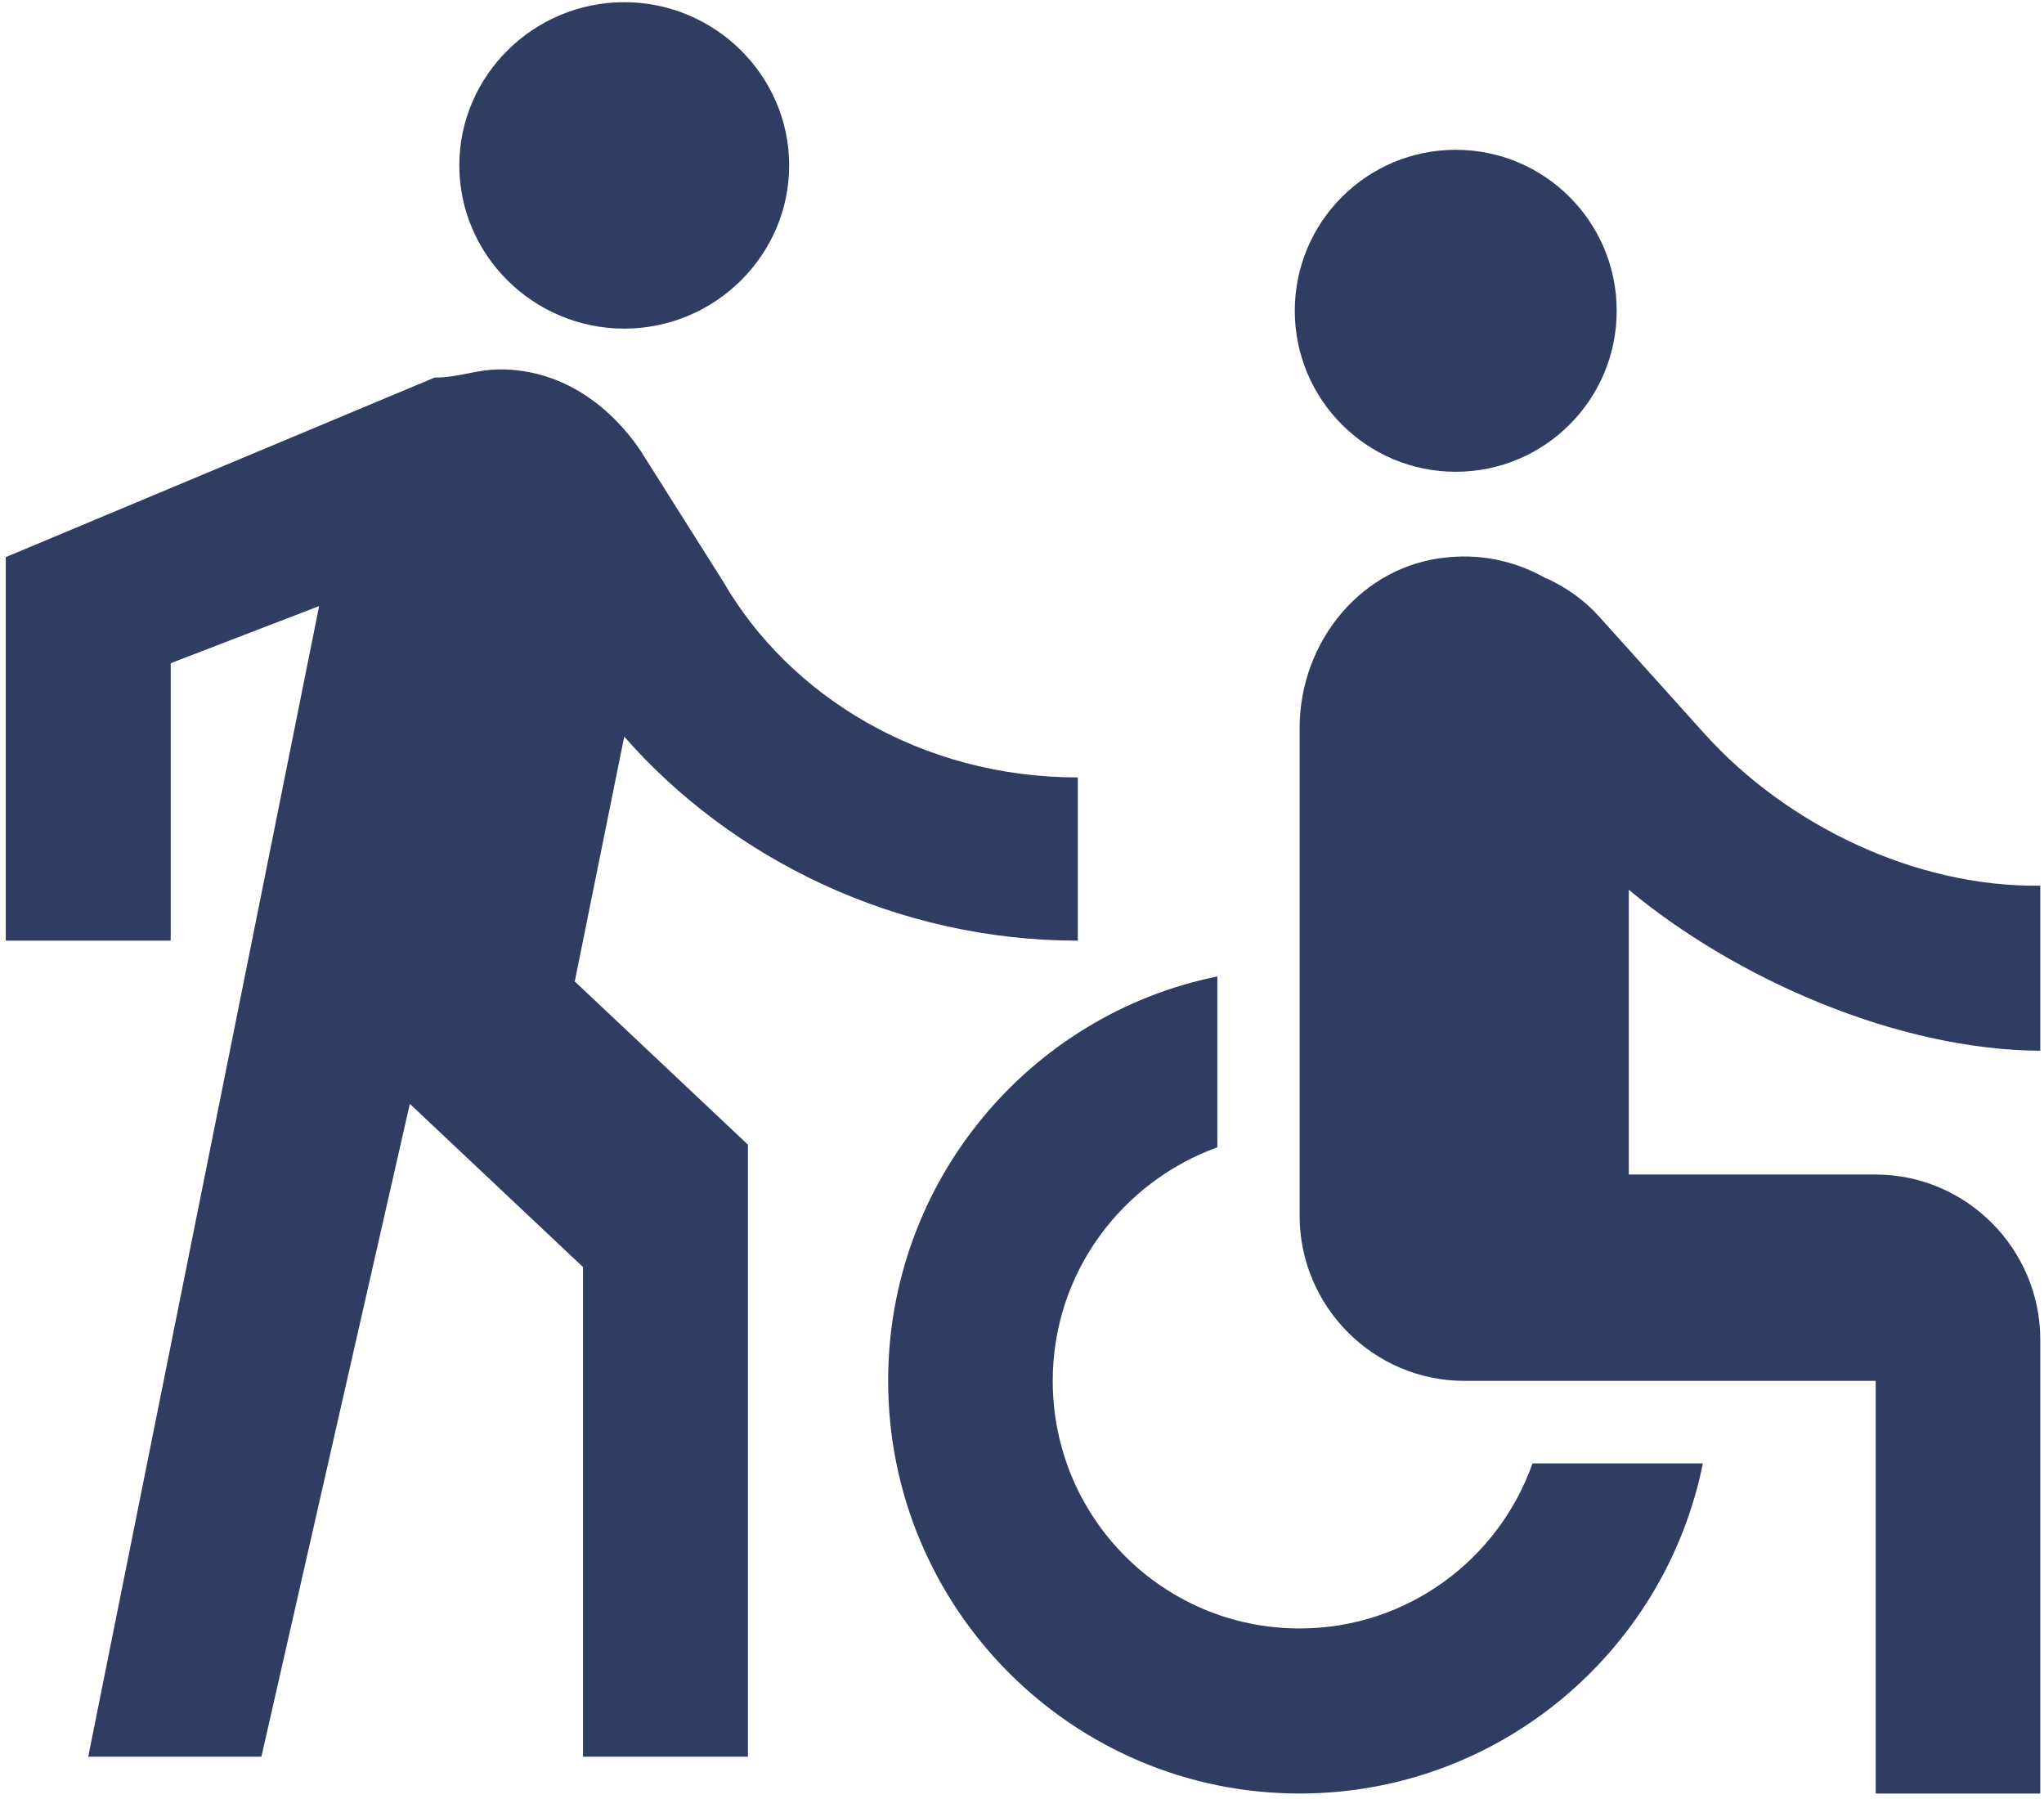
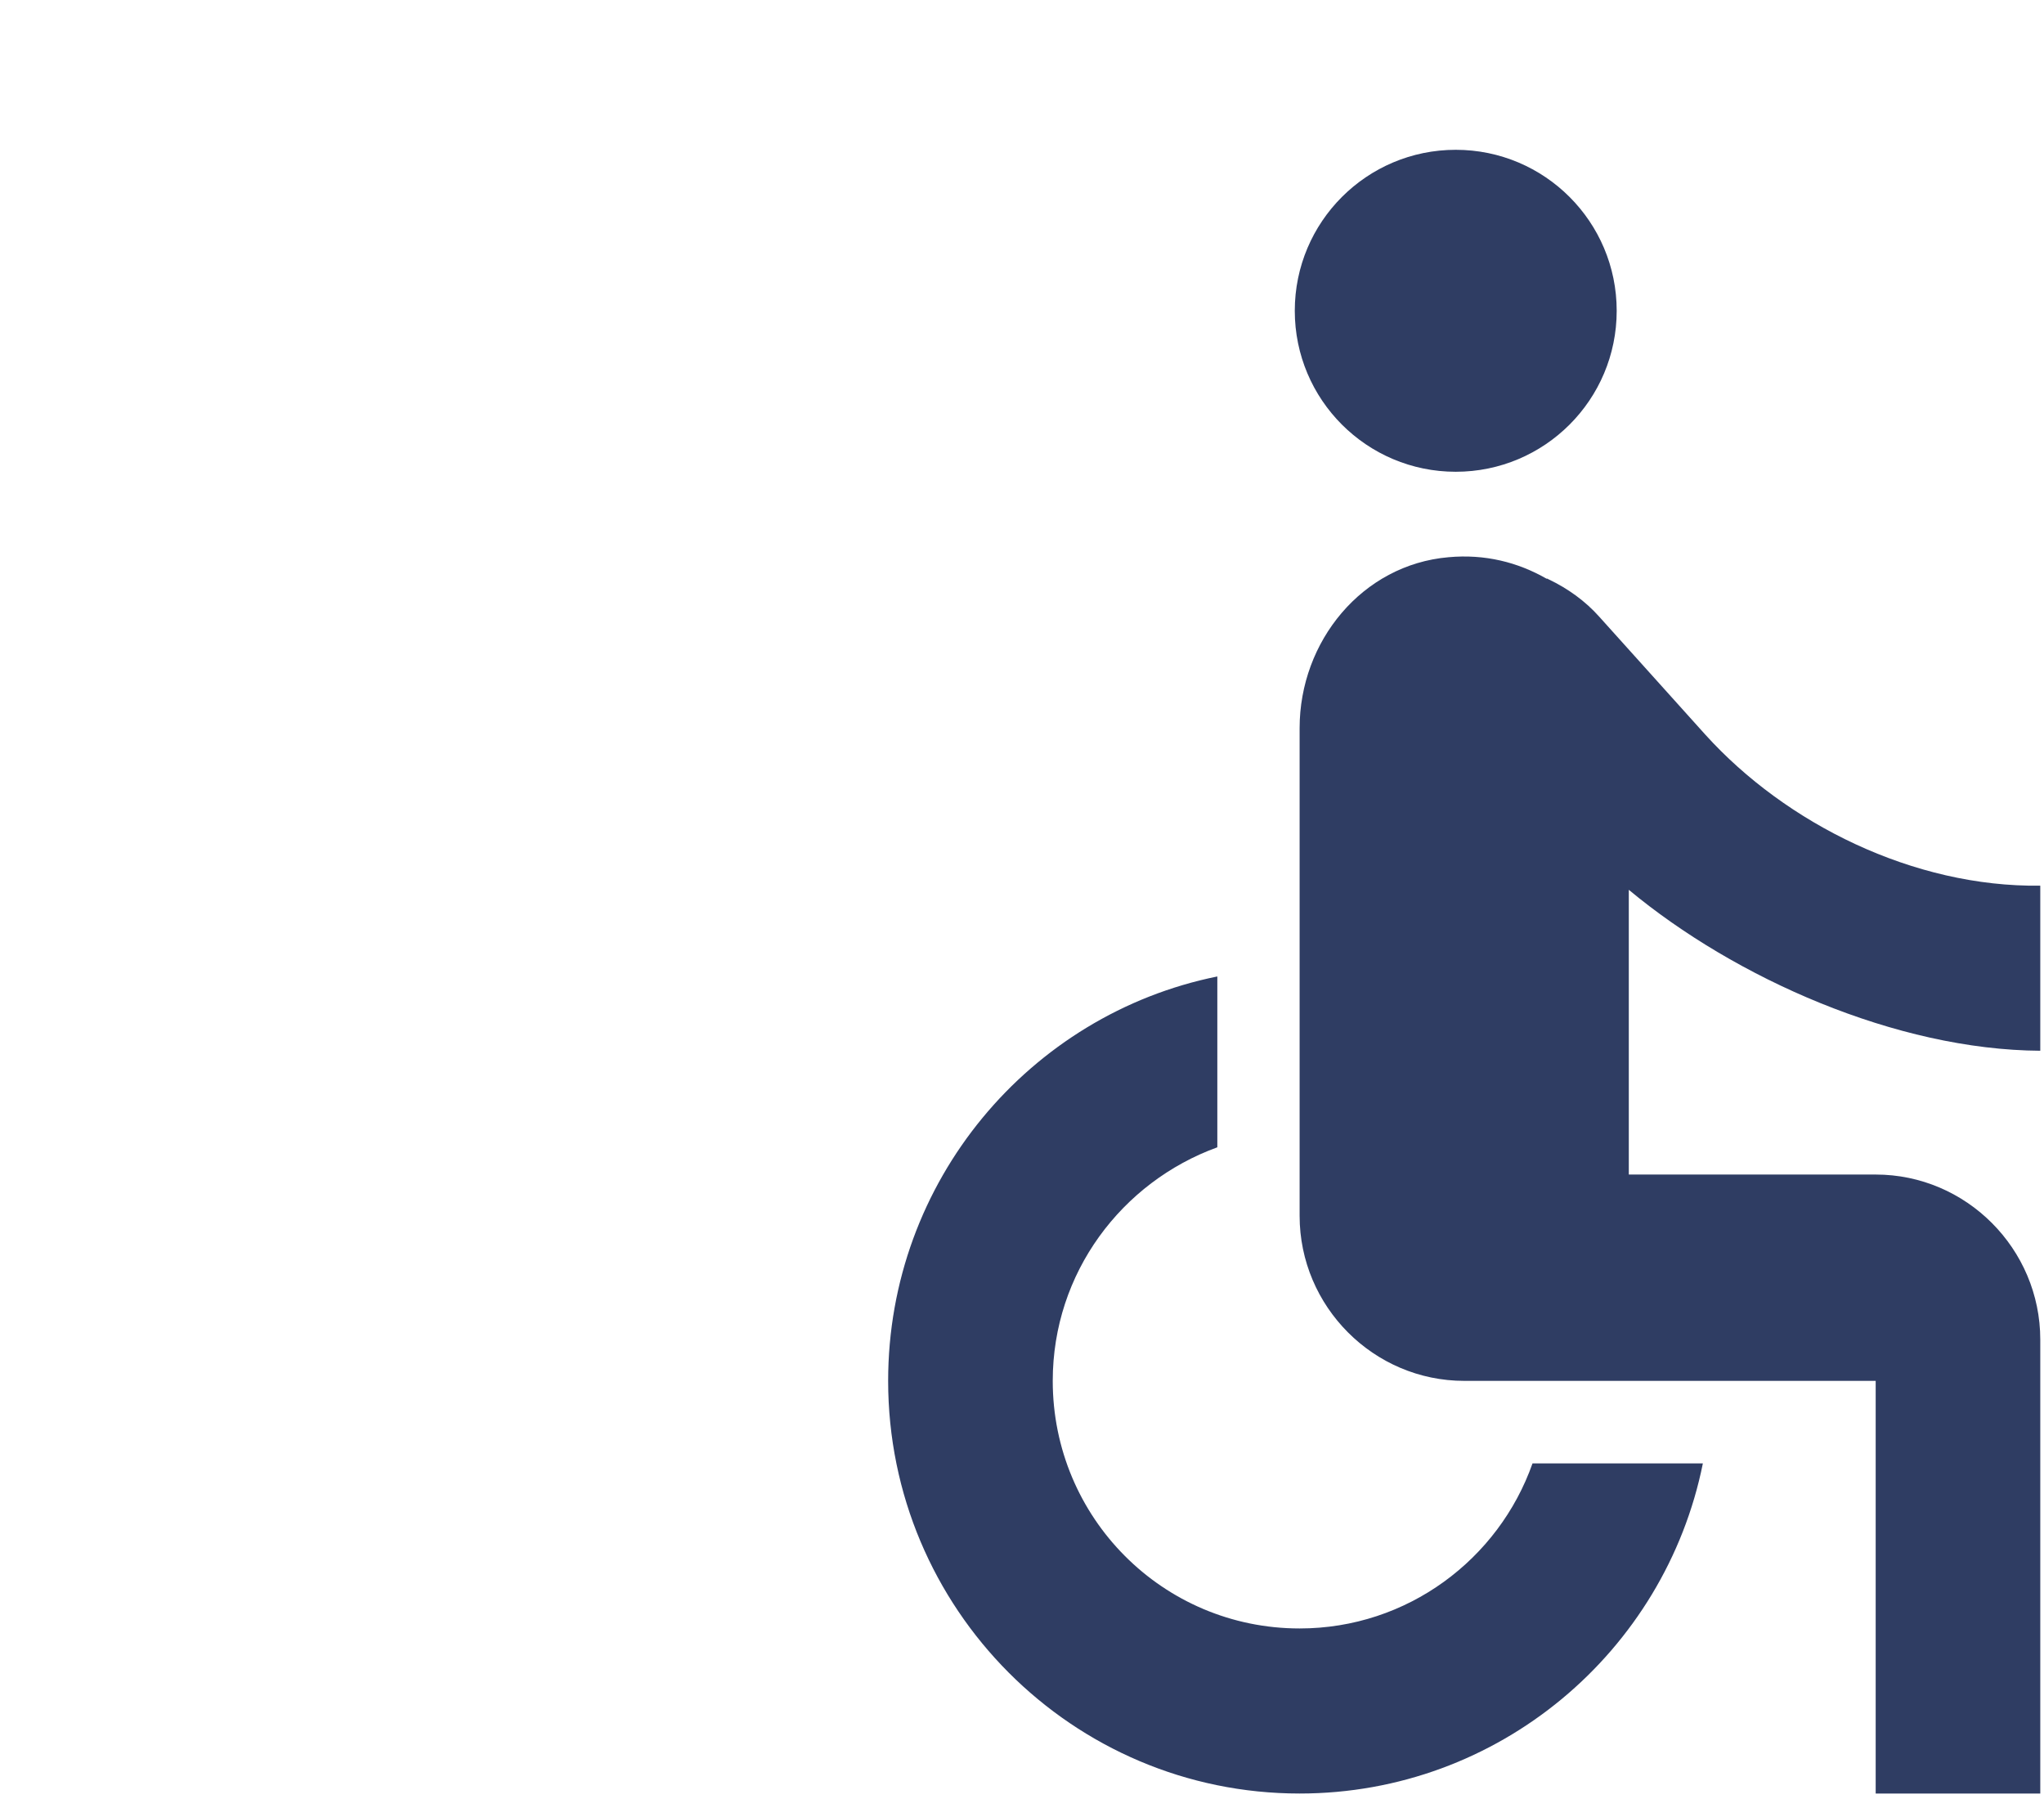
<svg xmlns="http://www.w3.org/2000/svg" width="208px" height="183px" viewBox="0 0 208 183" version="1.1">
  <title>Group</title>
  <desc>Created with Sketch.</desc>
  <defs />
  <g id="Page-1-Copy" stroke="none" stroke-width="1" fill="none" fill-rule="evenodd">
    <g id="Desktop-HD" transform="translate(-984, -1684)">
      <g id="Group" transform="translate(935, 1671)">
        <g id="ic_accessible_black_24px" transform="translate(98, 11)">
          <polygon id="Shape" points="0 0 200 0 200 200 0 200" />
          <circle id="Oval" fill="#2F3D63" fill-rule="nonzero" cx="99.138" cy="33.621" r="16.379" />
          <path d="M158.621,108.909 L158.621,92.114 C145.724,92.282 132.744,85.816 124.537,76.748 L113.734,64.74 C112.31,63.144 110.552,61.885 108.626,60.961 C108.542,60.961 108.542,60.877 108.458,60.877 L108.374,60.877 C105.443,59.198 102.094,58.358 98.409,58.694 C89.616,59.449 83.251,67.259 83.251,76.076 L83.251,125.703 C83.251,134.94 90.788,142.497 100,142.497 L141.872,142.497 L141.872,184.483 L158.621,184.483 L158.621,138.299 C158.621,129.062 151.084,121.504 141.872,121.504 L116.749,121.504 L116.749,92.534 C127.552,101.519 143.966,108.825 158.621,108.909 Z M106.951,150.894 C103.517,160.635 94.222,167.688 83.251,167.688 C69.35,167.688 58.128,156.436 58.128,142.497 C58.128,131.497 65.163,122.26 74.877,118.733 L74.877,101.351 C55.783,105.214 41.379,122.176 41.379,142.497 C41.379,165.673 60.138,184.483 83.251,184.483 C103.517,184.483 120.433,170.04 124.286,150.894 L106.951,150.894 Z" id="Shape" fill="#2F3D63" fill-rule="nonzero" />
        </g>
        <g id="ic_directions_walk_black_24px">
-           <polygon id="Shape" points="0 0 200 0 200 200 0 200" />
-           <path d="M112.524,46.435 C121.755,46.435 129.307,38.962 129.307,29.829 C129.307,20.696 121.755,13.223 112.524,13.223 C103.293,13.223 95.741,20.696 95.741,29.829 C95.741,38.962 103.293,46.435 112.524,46.435 Z M81.475,74.665 L57.978,191.736 L75.601,191.736 L90.706,125.312 L108.328,141.918 L108.328,191.736 L125.111,191.736 L125.111,129.464 L107.489,112.858 L112.524,87.949 C123.433,100.404 140.216,108.707 158.678,108.707 L158.678,92.101 C142.734,92.101 129.307,83.798 122.594,72.174 L114.202,58.889 C110.846,53.907 105.811,50.586 99.936,50.586 C97.419,50.586 95.741,51.416 93.223,51.416 L49.587,69.683 L49.587,108.707 L66.37,108.707 L66.37,80.477 L81.475,74.665 L81.475,74.665 Z" id="Shape" fill="#2F3D63" fill-rule="nonzero" />
-         </g>
+           </g>
      </g>
    </g>
  </g>
</svg>